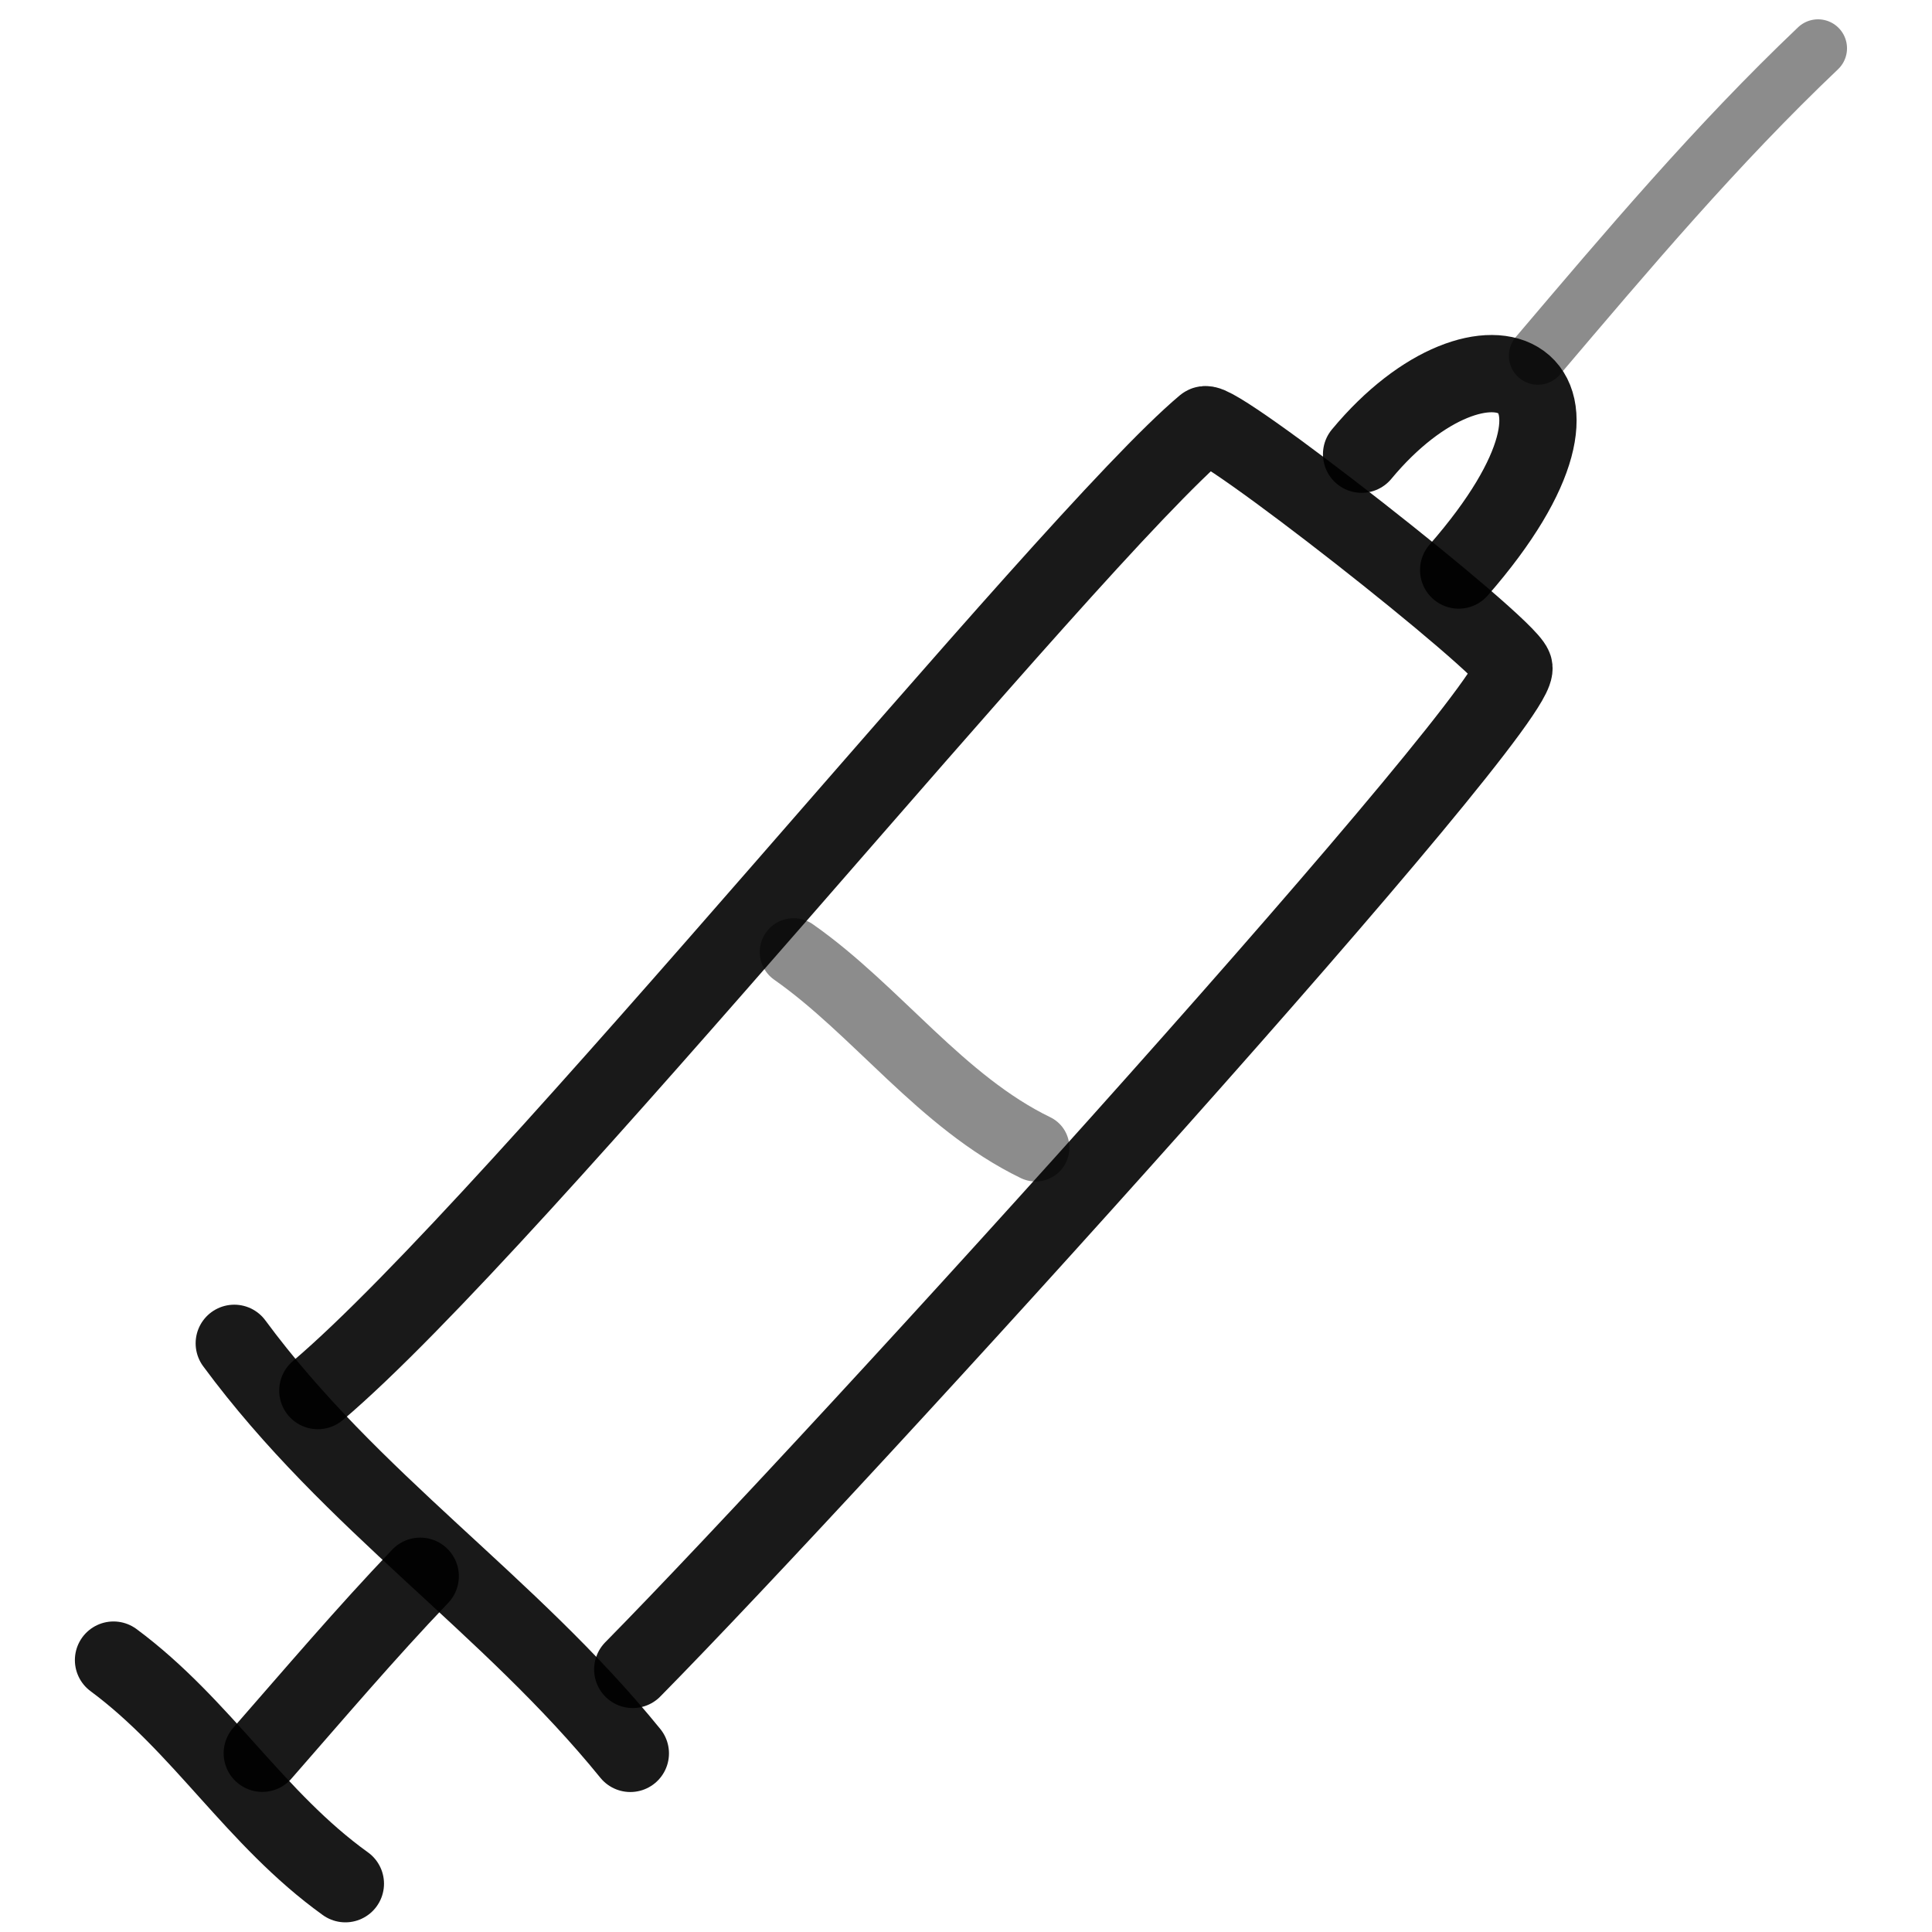
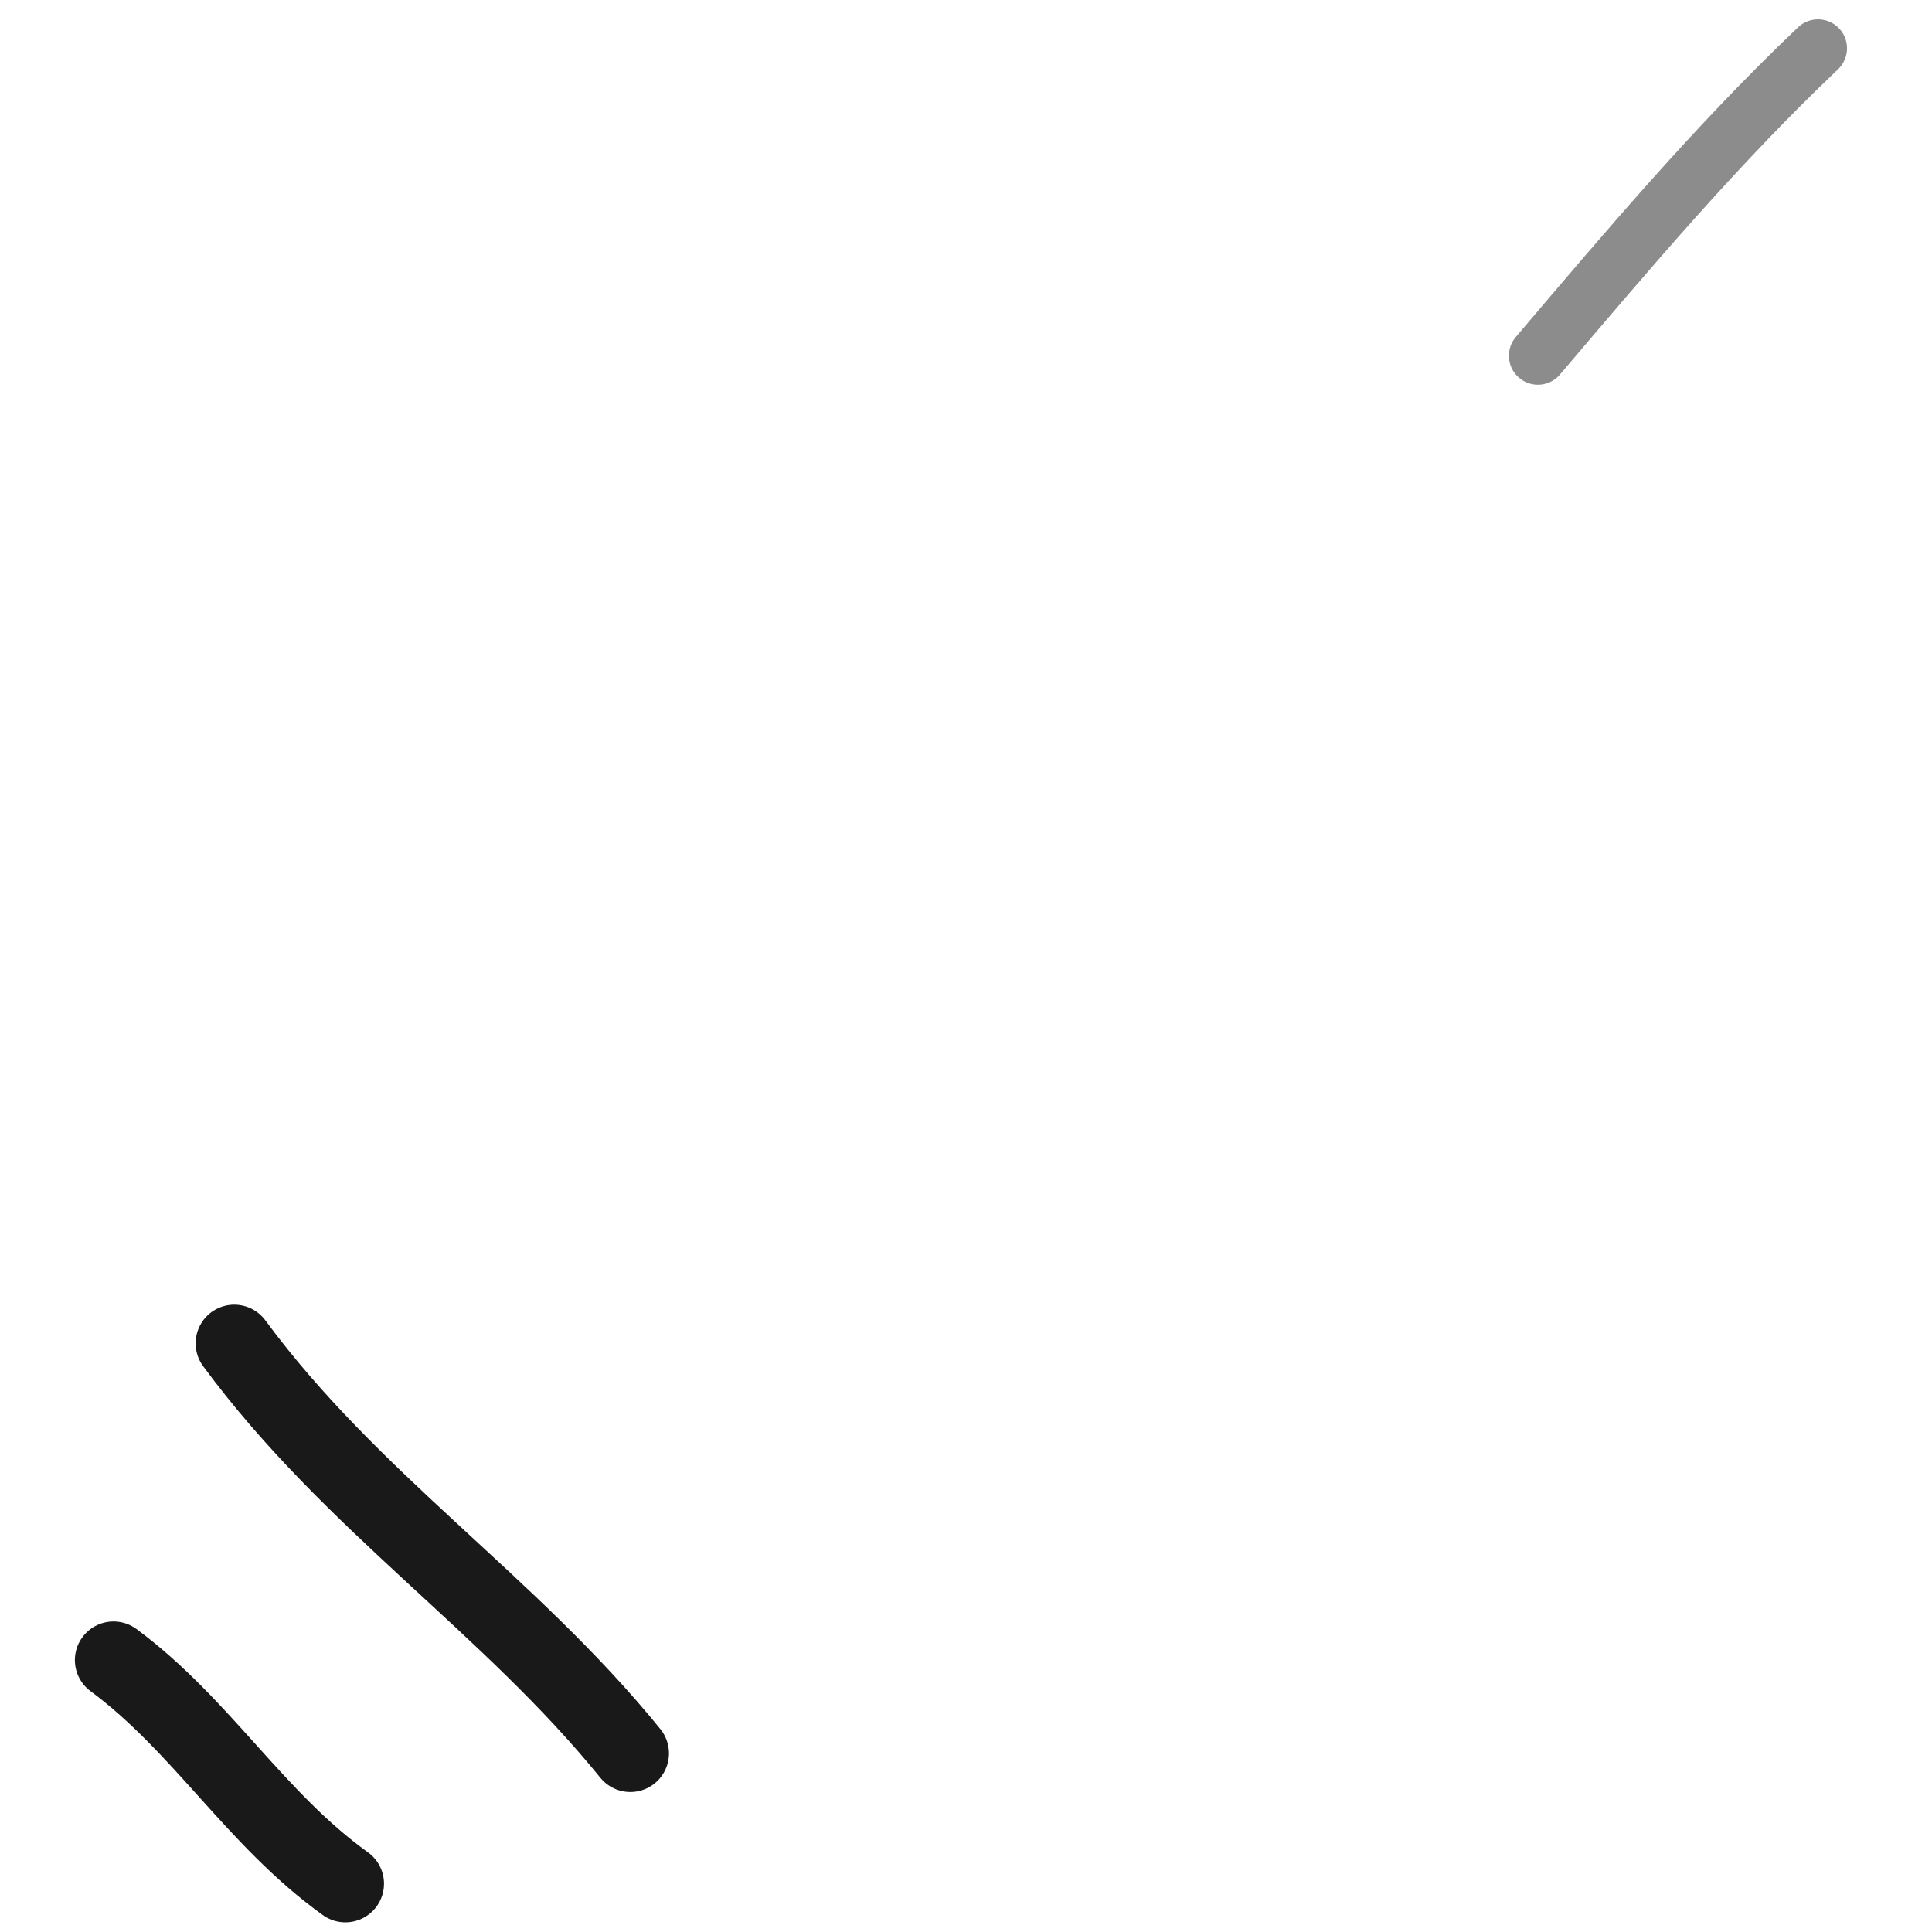
<svg xmlns="http://www.w3.org/2000/svg" version="1.1" width="100%" height="100%" id="svgWorkerArea" viewBox="0 0 400 400" style="background: white;">
  <defs id="defsdoc">
    <pattern id="patternBool" x="0" y="0" width="10" height="10" patternUnits="userSpaceOnUse" patternTransform="rotate(35)">
      <circle cx="5" cy="5" r="4" style="stroke: none;fill: #ff000070;" />
    </pattern>
  </defs>
  <g id="fileImp-972433269" class="cosito">
    <path id="pathImp-943660245" fill="none" stroke="#000000" stroke-linecap="round" stroke-linejoin="round" stroke-opacity="0.9" stroke-width="16" class="grouped" d="M130.504 363.019C105.304 331.964 72.804 311.064 48.504 278.122" />
-     <path id="pathImp-769786667" fill="none" stroke="#000000" stroke-linecap="round" stroke-linejoin="round" stroke-opacity="0.9" stroke-width="16" class="grouped" d="M65.804 287.904C107.004 252.964 220.804 111.964 249.404 87.986 251.404 85.964 311.504 133.064 313.404 138.104 316.404 145.064 174.404 301.564 131.004 345.635" />
-     <path id="pathImp-974724865" fill="none" stroke="#000000" stroke-linecap="round" stroke-linejoin="round" stroke-opacity="0.9" stroke-width="16" class="grouped" d="M281.904 94.036C307.204 63.564 338.004 76.764 302.004 118.02" />
-     <path id="pathImp-514448374" fill="none" opacity="0.503" stroke="#000000" stroke-linecap="round" stroke-linejoin="round" stroke-opacity="0.9" stroke-width="14" class="grouped" d="M164.304 197.107C181.504 209.164 194.904 228.164 214.404 237.614" />
-     <path id="pathImp-246749194" fill="none" stroke="#000000" stroke-linecap="round" stroke-linejoin="round" stroke-opacity="0.9" stroke-width="16" class="grouped" d="M87.004 326.345C75.804 338.064 65.004 350.764 54.304 362.996" />
    <path id="pathImp-649006856" fill="none" stroke="#000000" stroke-linecap="round" stroke-linejoin="round" stroke-opacity="0.9" stroke-width="16" class="grouped" d="M71.504 390C52.804 376.564 41.804 357.264 23.504 343.706" />
    <path id="pathImp-869818005" fill="none" opacity="0.503" stroke="#000000" stroke-linecap="round" stroke-linejoin="round" stroke-opacity="0.9" stroke-width="12" class="grouped" d="M318.404 73.655C337.004 51.764 355.304 30.064 376.404 10" />
  </g>
</svg>